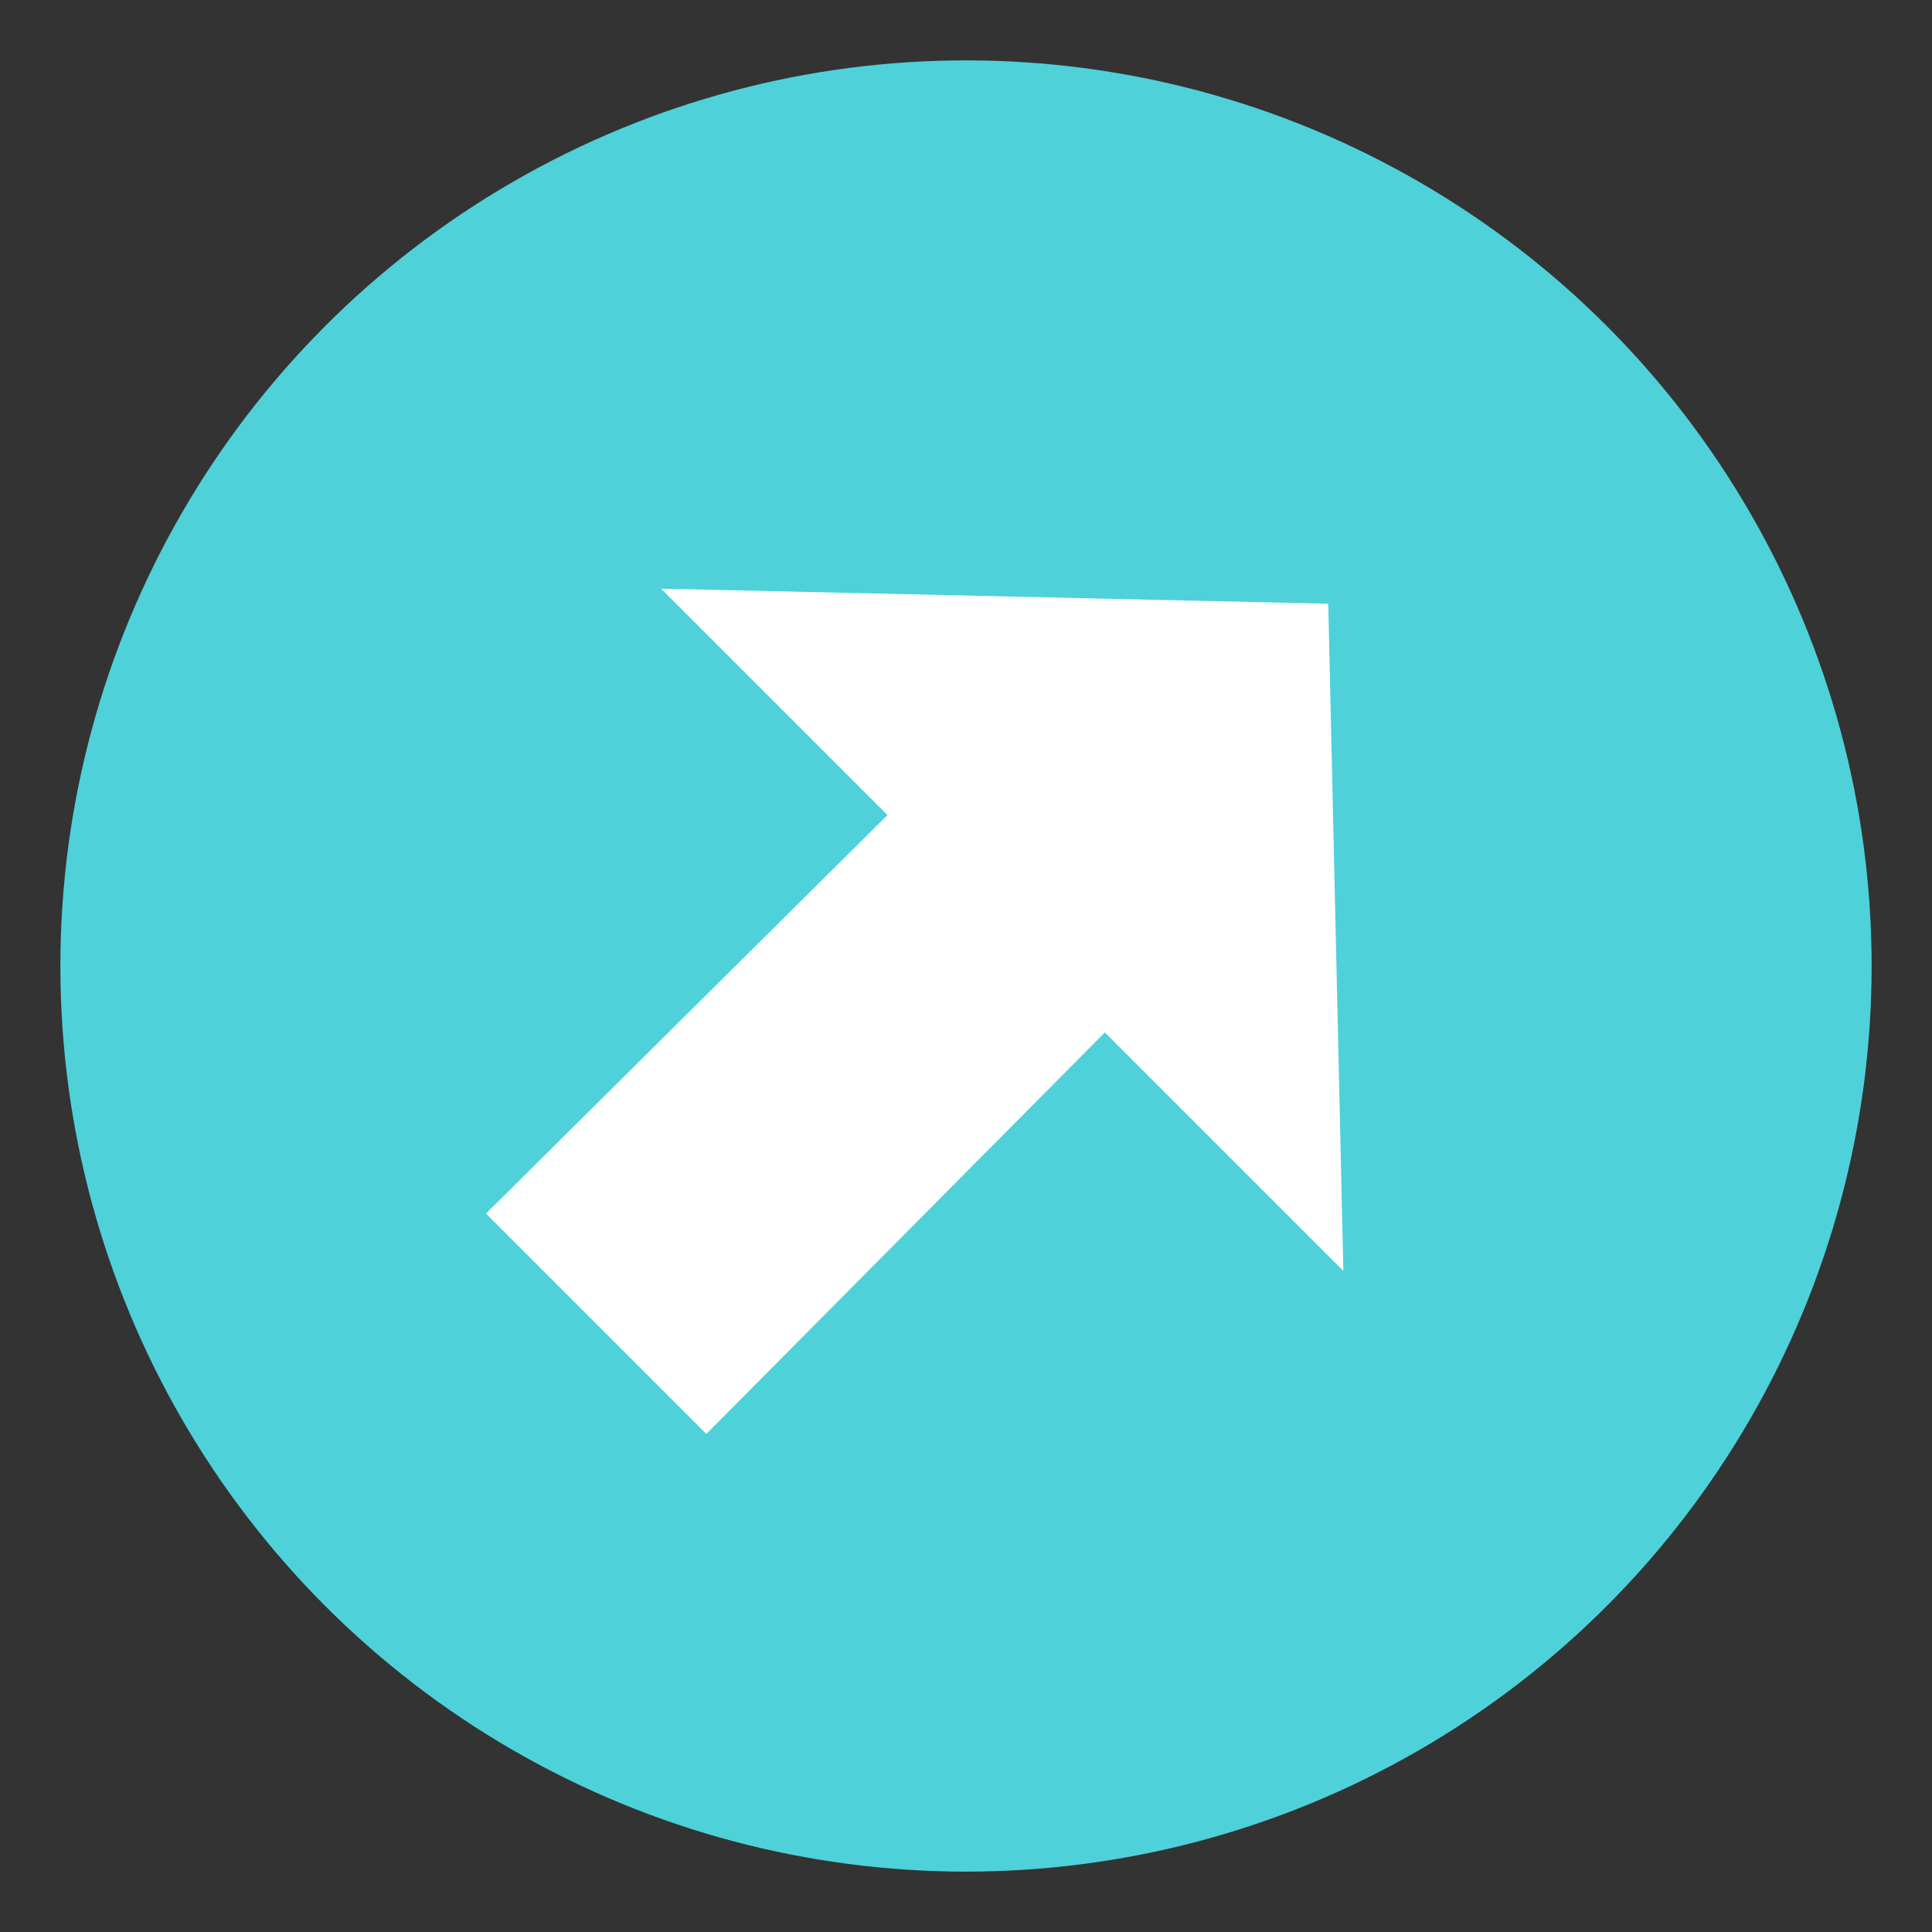
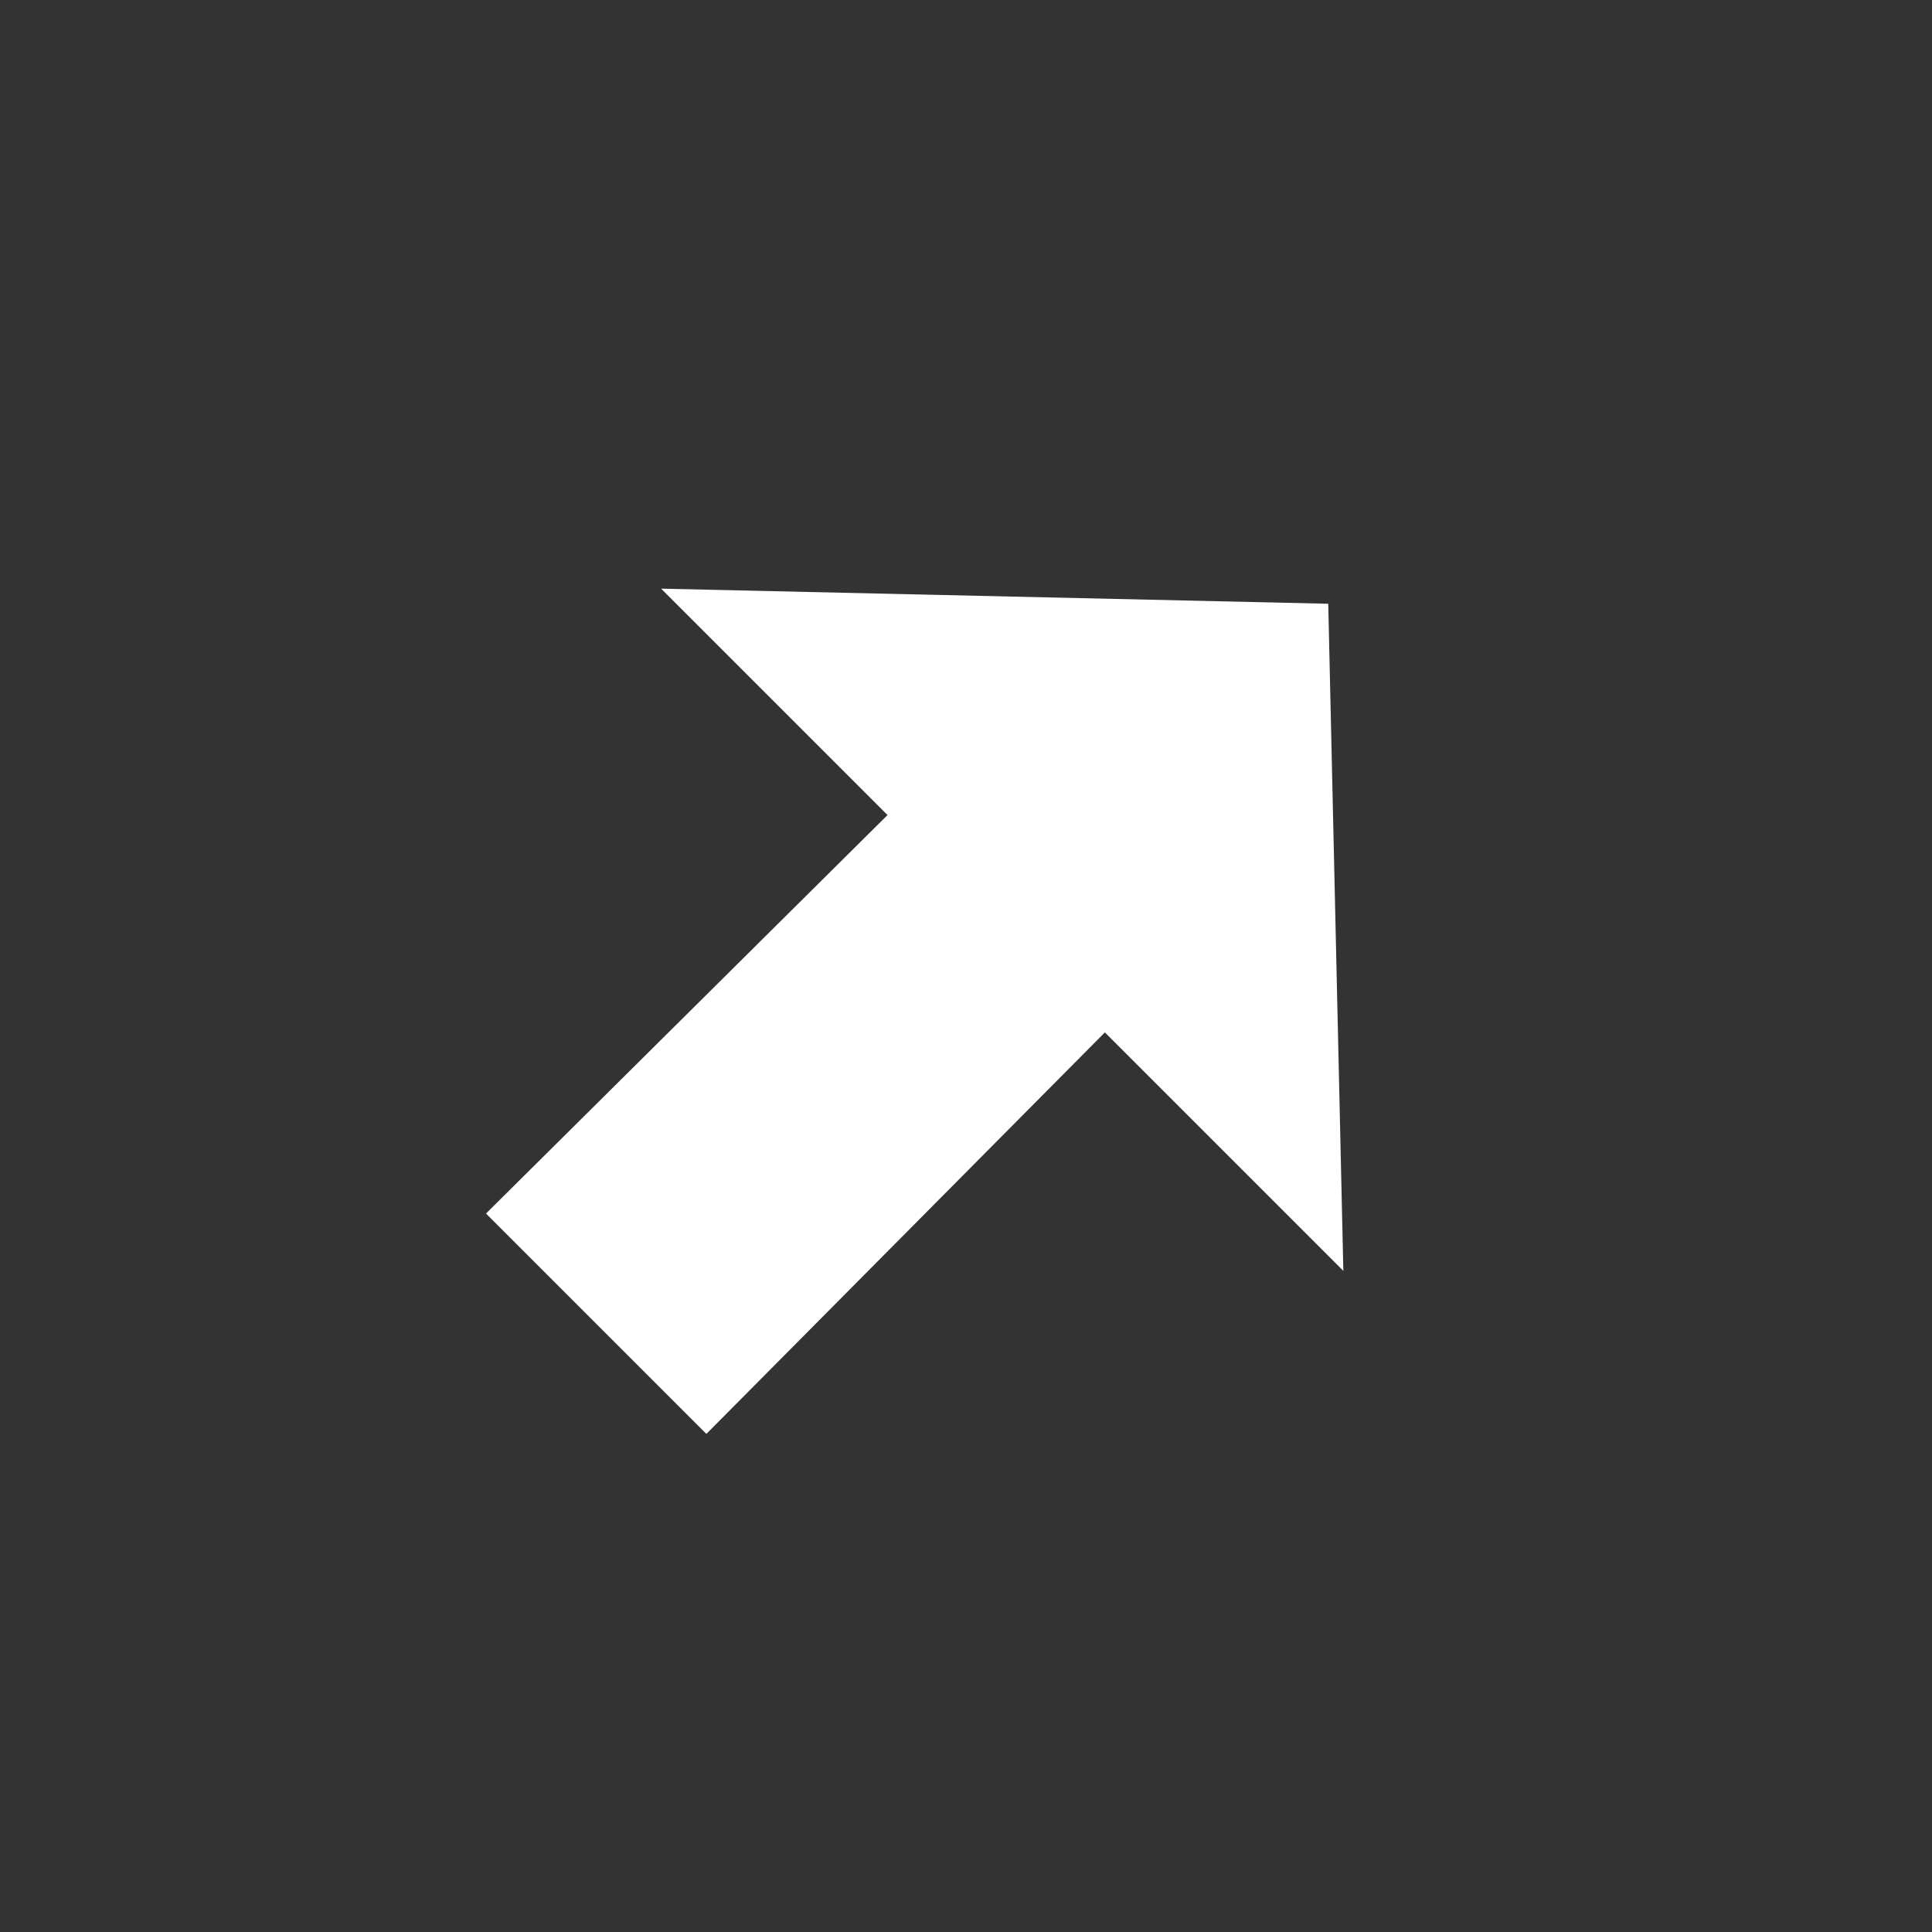
<svg xmlns="http://www.w3.org/2000/svg" viewBox="0 0 64 64" enable-background="new 0 0 64 64">
  <rect x="0" y="0" width="64" height="64" fill="#333333" stroke="none" />
-   <circle cx="32" cy="32" r="30" fill="#4fd1d9" />
  <path fill="#fff" d="m44.5 42.1l-.5-22.1-22.1-.5 7.5 7.5-13.3 13.2 7.3 7.3 13.2-13.3z" />
</svg>